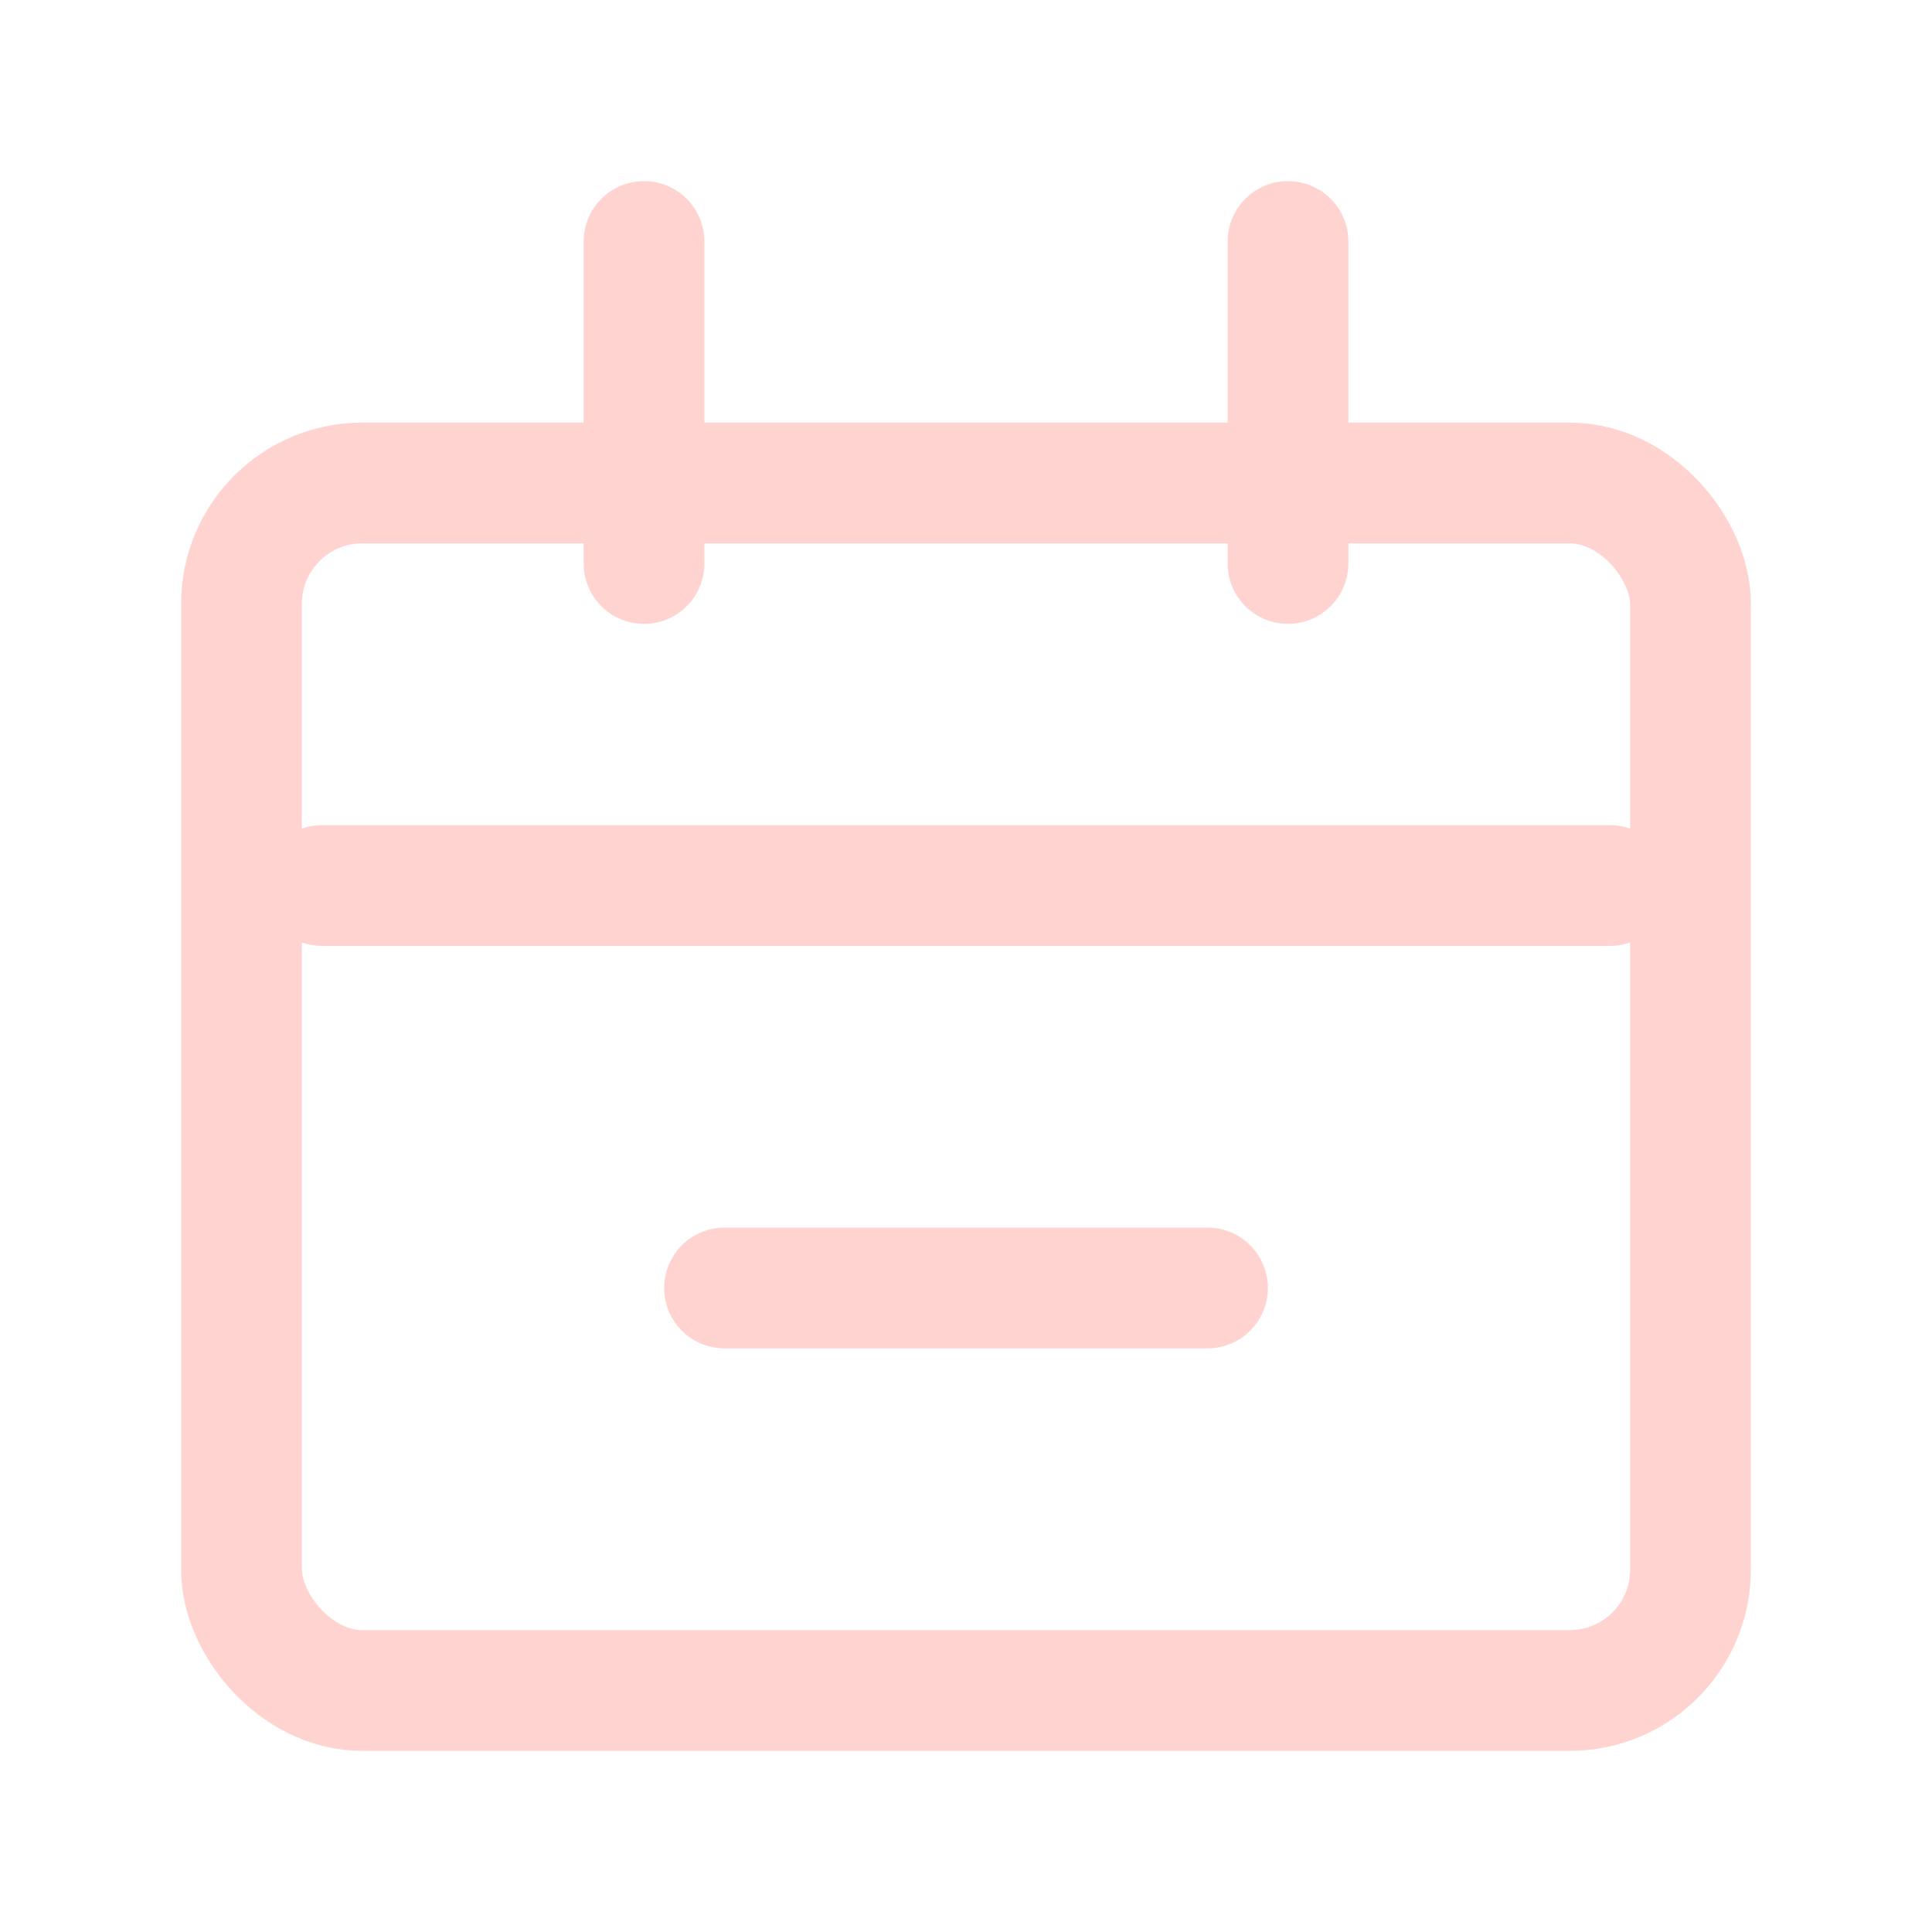
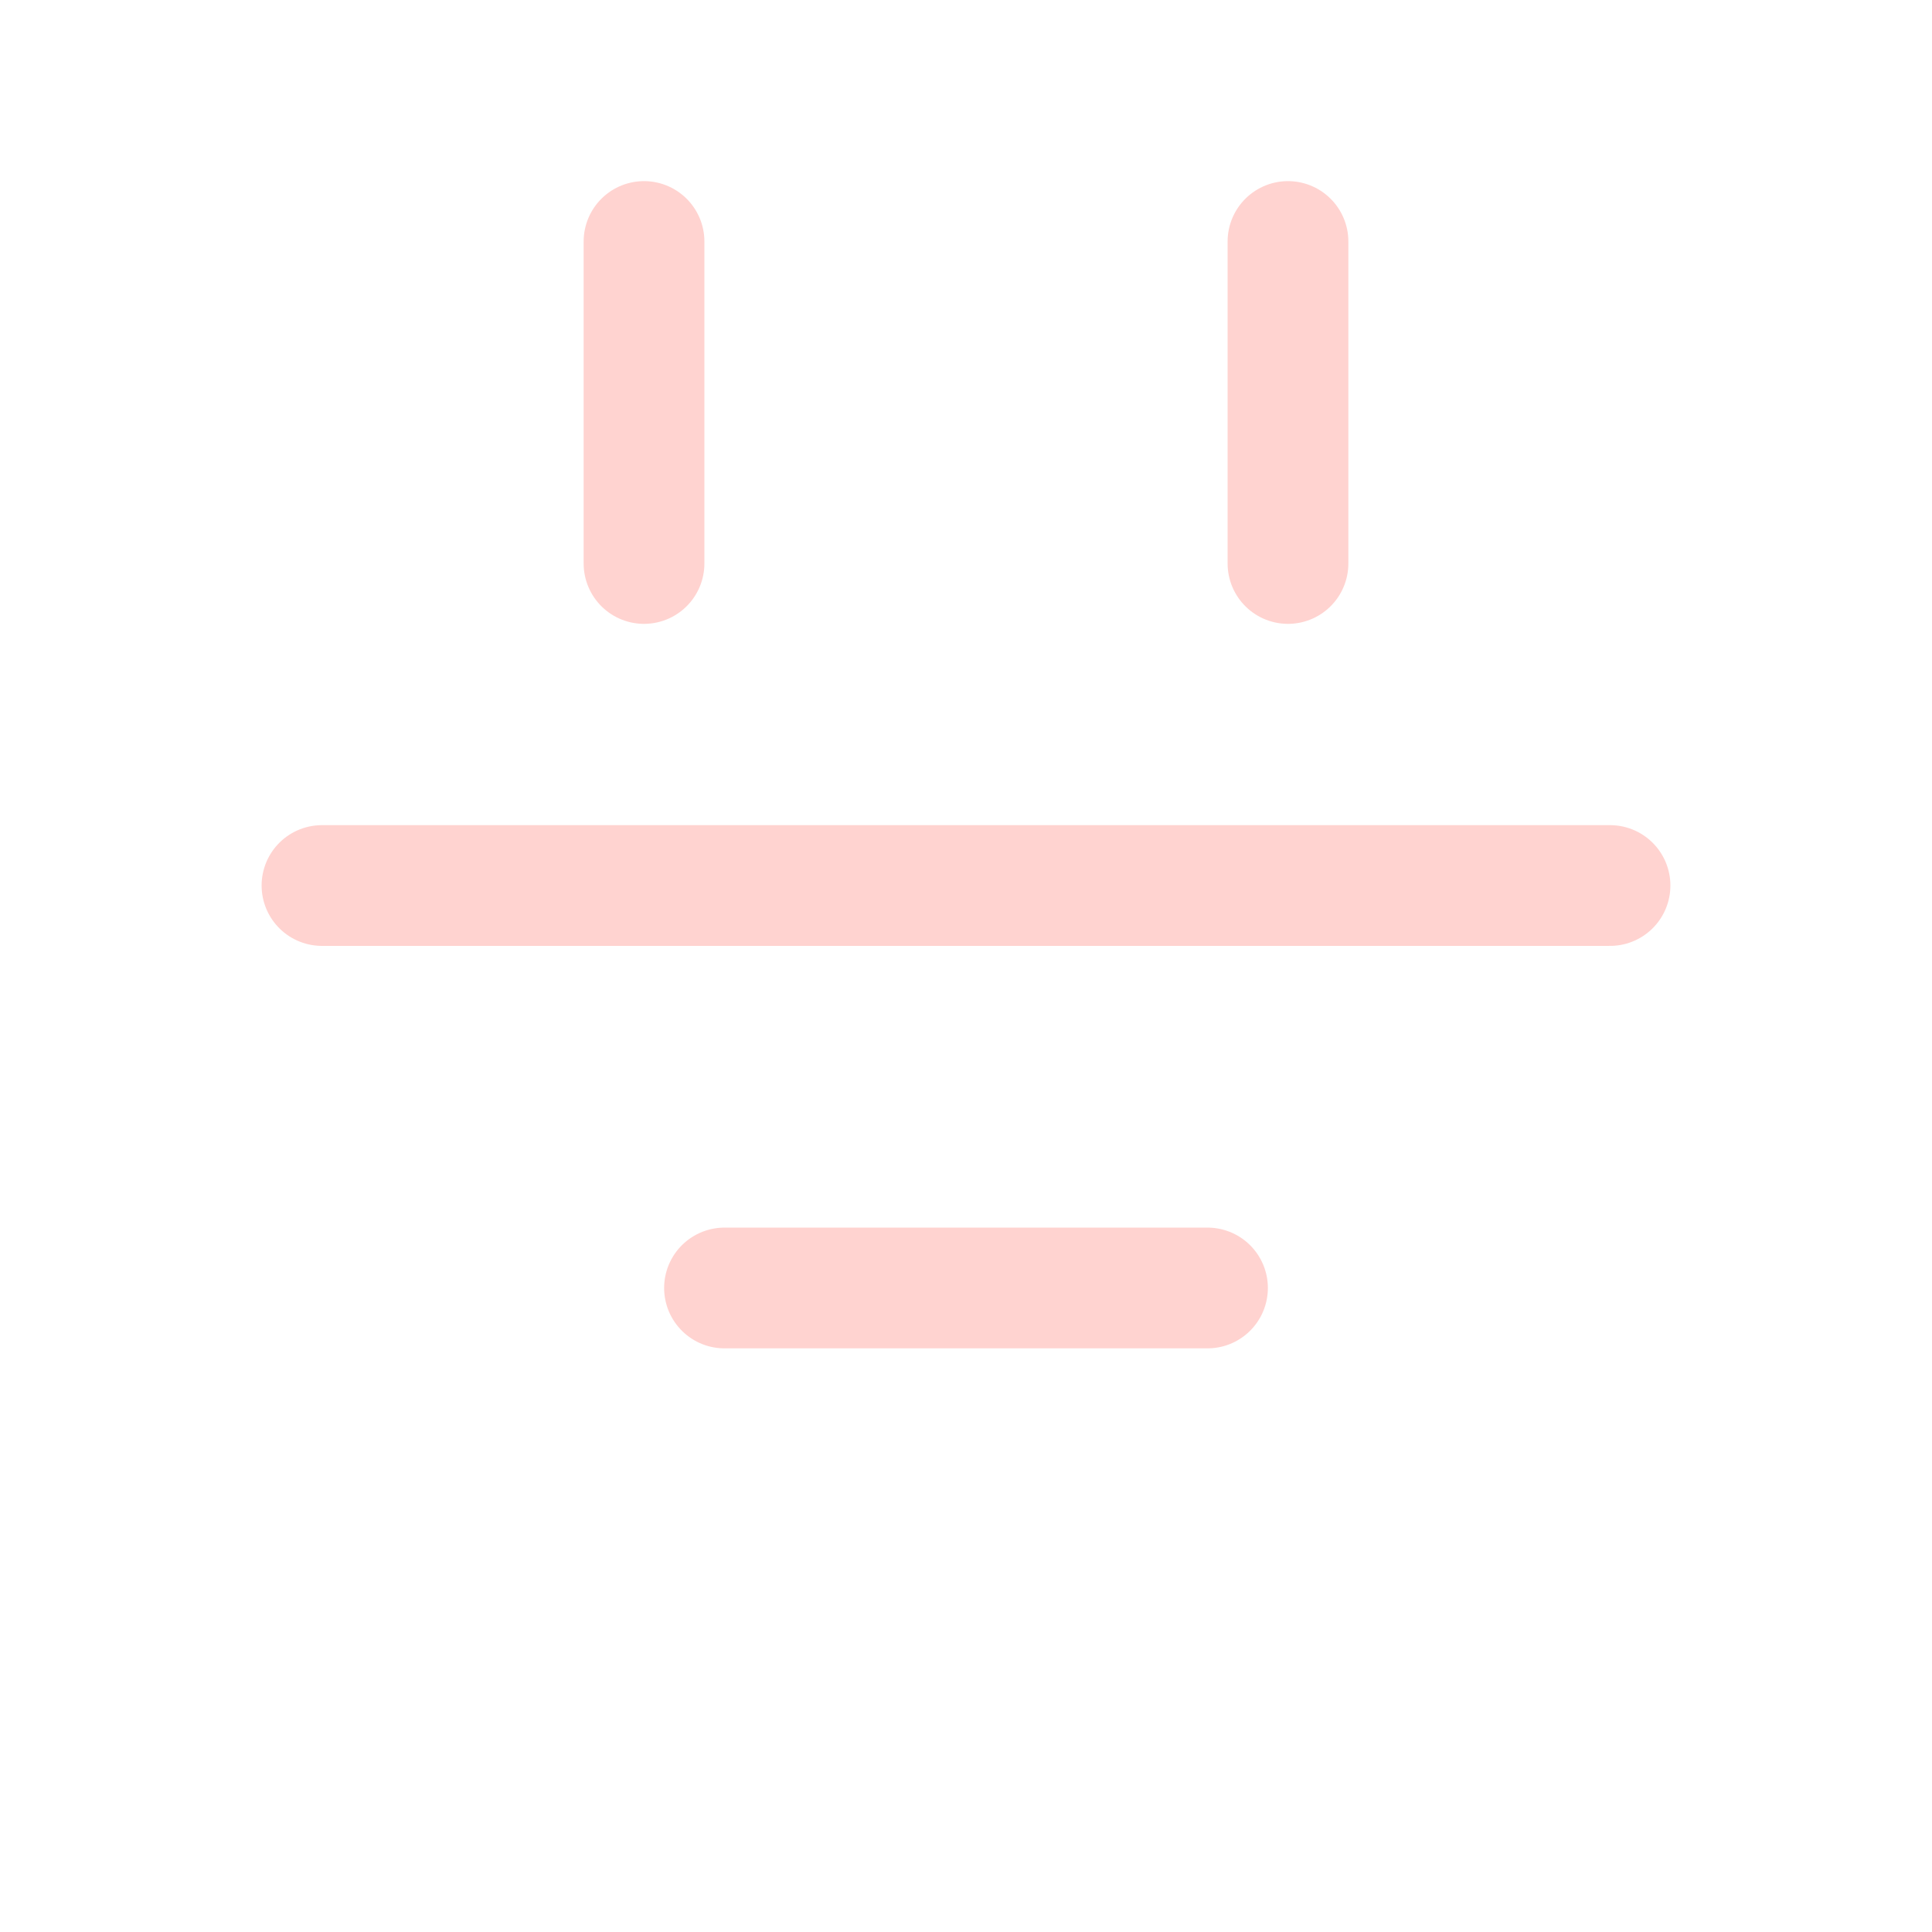
<svg xmlns="http://www.w3.org/2000/svg" width="32" height="32" viewBox="0 0 32 32" fill="none">
-   <rect x="4" y="8" width="24" height="20" rx="2" stroke="#FFD3D0" stroke-width="2" />
  <path d="M5.333 14.667H26.667" stroke="#FFD3D0" stroke-width="2" stroke-linecap="round" />
  <path d="M12 21.333H20" stroke="#FFD3D0" stroke-width="2" stroke-linecap="round" />
  <path d="M10.667 4L10.667 9.333" stroke="#FFD3D0" stroke-width="2" stroke-linecap="round" />
  <path d="M21.333 4L21.333 9.333" stroke="#FFD3D0" stroke-width="2" stroke-linecap="round" />
</svg>